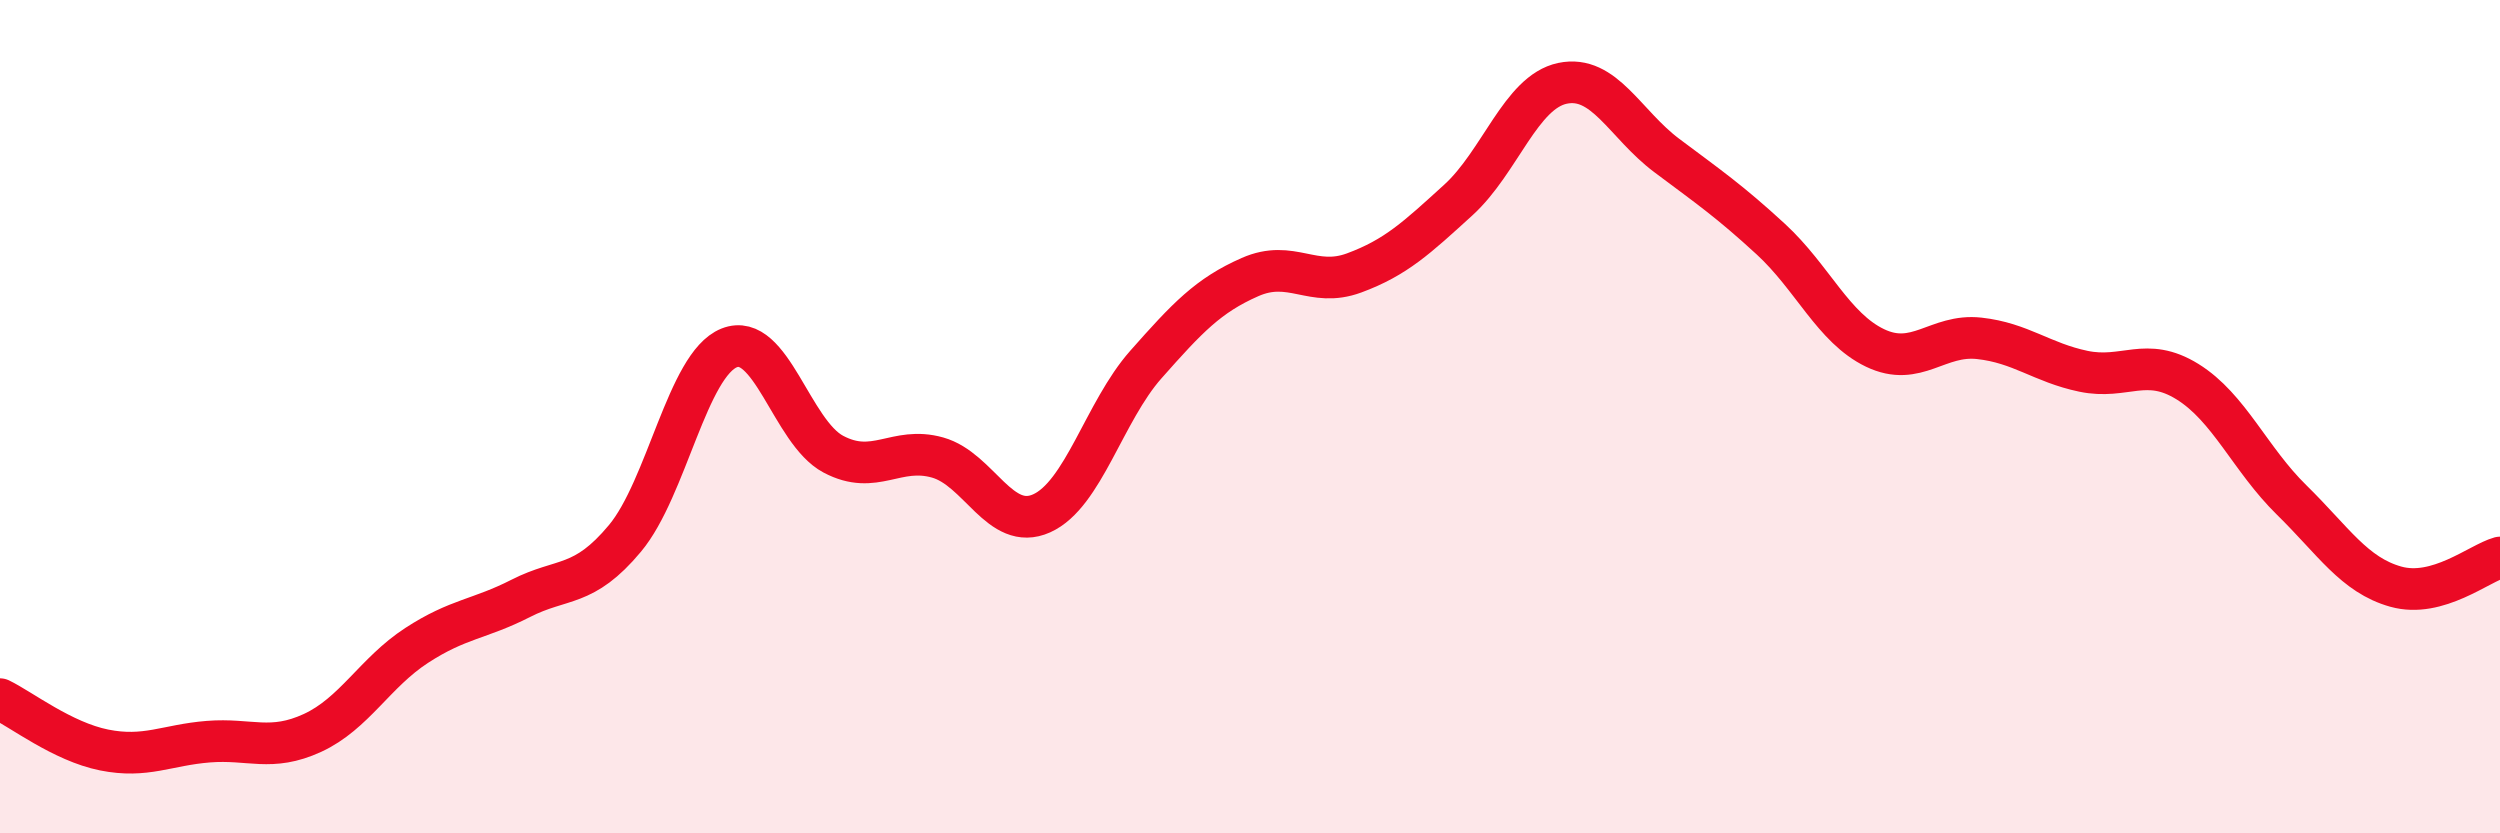
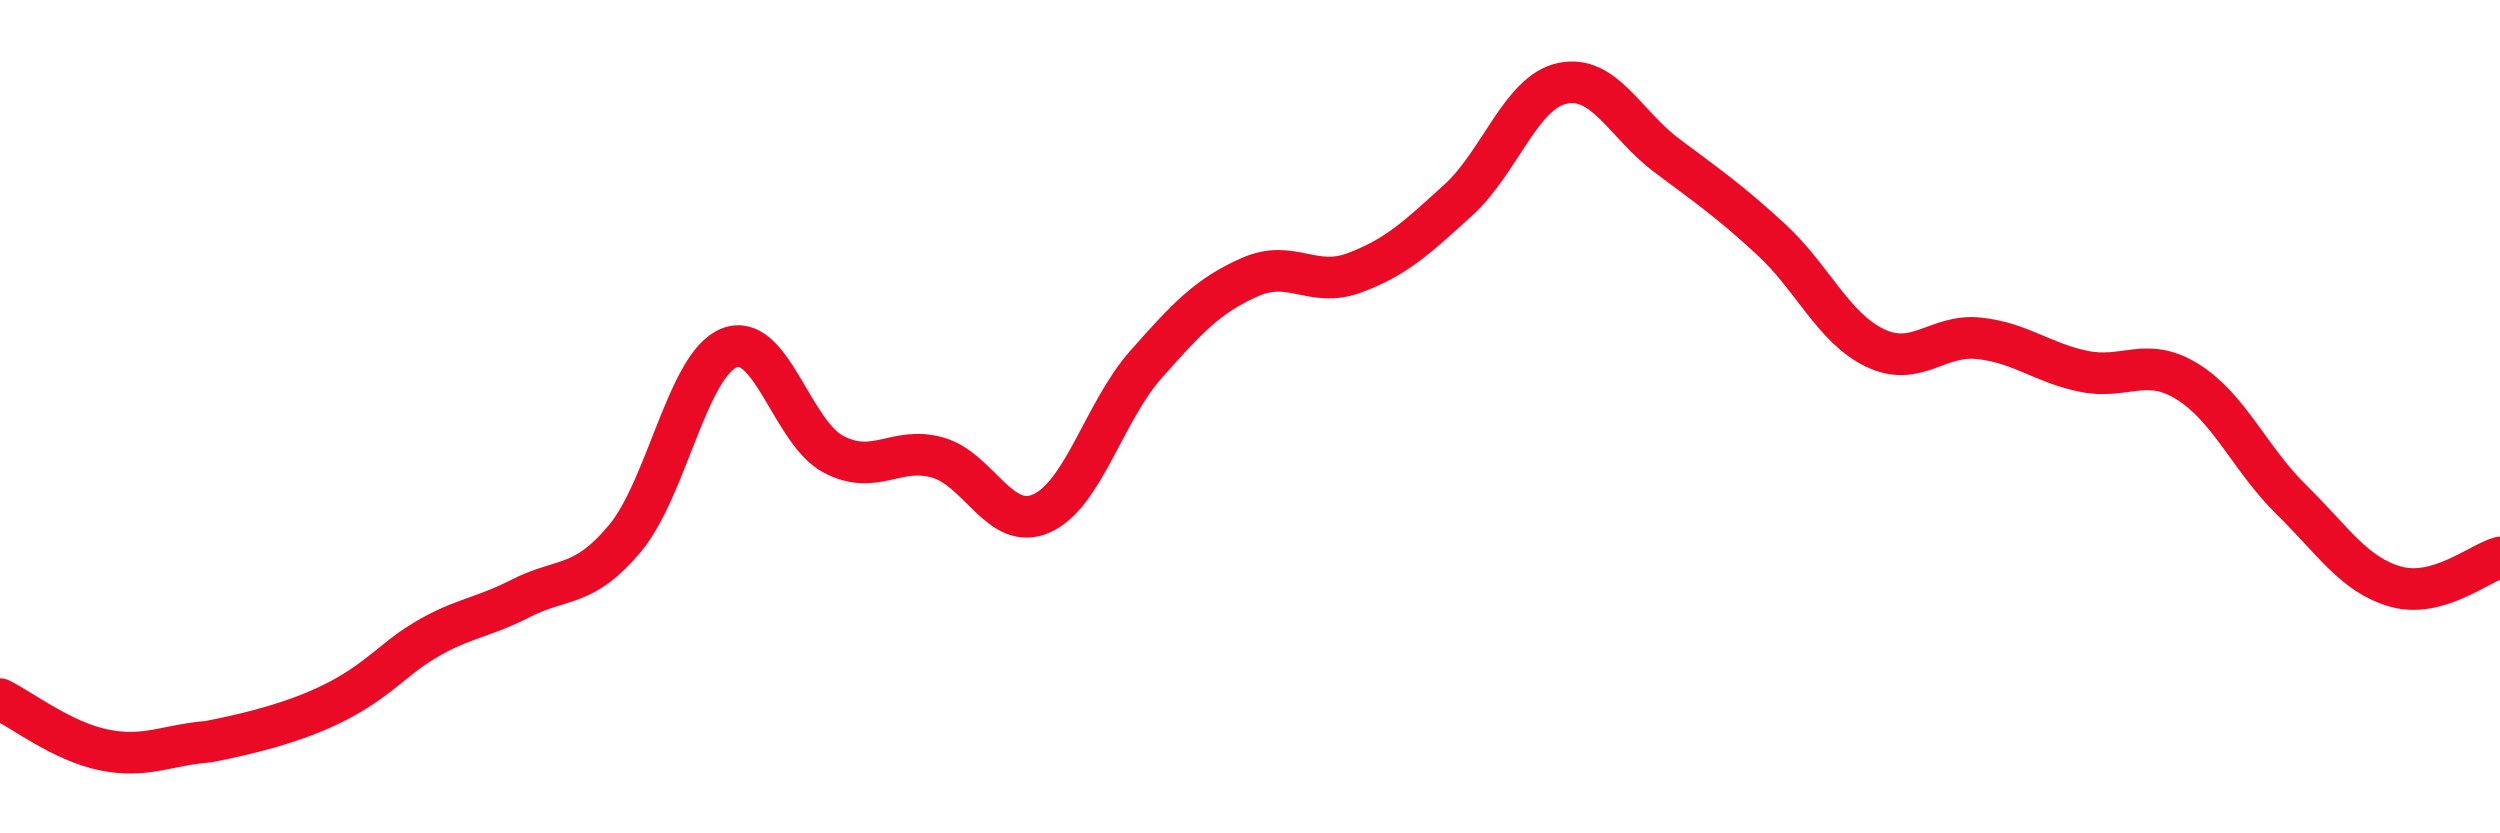
<svg xmlns="http://www.w3.org/2000/svg" width="60" height="20" viewBox="0 0 60 20">
-   <path d="M 0,16.78 C 0.5,17.02 1.5,17.8 2.5,18 C 3.5,18.2 4,17.88 5,17.8 C 6,17.72 6.5,18.05 7.5,17.59 C 8.5,17.13 9,16.14 10,15.49 C 11,14.84 11.5,14.87 12.5,14.36 C 13.5,13.85 14,14.12 15,12.92 C 16,11.72 16.5,8.75 17.5,8.35 C 18.5,7.95 19,10.37 20,10.9 C 21,11.43 21.5,10.7 22.5,10.98 C 23.5,11.26 24,12.77 25,12.32 C 26,11.87 26.5,9.88 27.5,8.75 C 28.5,7.62 29,7.09 30,6.65 C 31,6.21 31.5,6.92 32.5,6.55 C 33.5,6.18 34,5.71 35,4.8 C 36,3.89 36.5,2.21 37.5,2 C 38.5,1.79 39,2.98 40,3.73 C 41,4.48 41.5,4.82 42.5,5.74 C 43.5,6.66 44,7.87 45,8.35 C 46,8.83 46.5,8.01 47.5,8.12 C 48.5,8.23 49,8.7 50,8.91 C 51,9.12 51.5,8.54 52.5,9.16 C 53.5,9.78 54,11.02 55,12 C 56,12.98 56.5,13.8 57.5,14.08 C 58.5,14.36 59.5,13.52 60,13.38L60 20L0 20Z" fill="#EB0A25" opacity="0.1" stroke-linecap="round" stroke-linejoin="round" />
-   <path d="M 0,16.78 C 0.5,17.02 1.5,17.8 2.5,18 C 3.5,18.2 4,17.88 5,17.8 C 6,17.72 6.5,18.05 7.5,17.59 C 8.5,17.13 9,16.14 10,15.49 C 11,14.84 11.5,14.87 12.5,14.36 C 13.5,13.85 14,14.12 15,12.92 C 16,11.72 16.5,8.75 17.5,8.35 C 18.5,7.95 19,10.37 20,10.9 C 21,11.43 21.5,10.7 22.5,10.98 C 23.5,11.26 24,12.77 25,12.32 C 26,11.87 26.5,9.88 27.5,8.75 C 28.5,7.62 29,7.09 30,6.65 C 31,6.21 31.5,6.92 32.5,6.55 C 33.5,6.18 34,5.71 35,4.8 C 36,3.89 36.5,2.21 37.5,2 C 38.5,1.79 39,2.98 40,3.73 C 41,4.48 41.5,4.82 42.5,5.74 C 43.5,6.66 44,7.87 45,8.35 C 46,8.83 46.5,8.01 47.5,8.12 C 48.5,8.23 49,8.7 50,8.91 C 51,9.12 51.5,8.54 52.5,9.16 C 53.5,9.78 54,11.02 55,12 C 56,12.98 56.5,13.8 57.5,14.08 C 58.5,14.36 59.5,13.52 60,13.38" stroke="#EB0A25" stroke-width="1" fill="none" stroke-linecap="round" stroke-linejoin="round" />
+   <path d="M 0,16.78 C 0.5,17.02 1.5,17.8 2.5,18 C 3.5,18.2 4,17.88 5,17.8 C 8.5,17.13 9,16.14 10,15.49 C 11,14.84 11.5,14.87 12.5,14.36 C 13.5,13.85 14,14.12 15,12.92 C 16,11.72 16.5,8.75 17.5,8.35 C 18.5,7.95 19,10.37 20,10.9 C 21,11.43 21.5,10.7 22.5,10.98 C 23.5,11.26 24,12.77 25,12.32 C 26,11.87 26.5,9.88 27.5,8.75 C 28.5,7.62 29,7.09 30,6.65 C 31,6.21 31.5,6.92 32.5,6.55 C 33.5,6.18 34,5.71 35,4.8 C 36,3.89 36.5,2.21 37.5,2 C 38.5,1.79 39,2.98 40,3.73 C 41,4.48 41.5,4.82 42.5,5.74 C 43.5,6.66 44,7.87 45,8.35 C 46,8.83 46.5,8.01 47.5,8.12 C 48.5,8.23 49,8.7 50,8.91 C 51,9.12 51.5,8.54 52.5,9.16 C 53.5,9.78 54,11.02 55,12 C 56,12.98 56.5,13.8 57.5,14.08 C 58.5,14.36 59.5,13.52 60,13.38" stroke="#EB0A25" stroke-width="1" fill="none" stroke-linecap="round" stroke-linejoin="round" />
</svg>